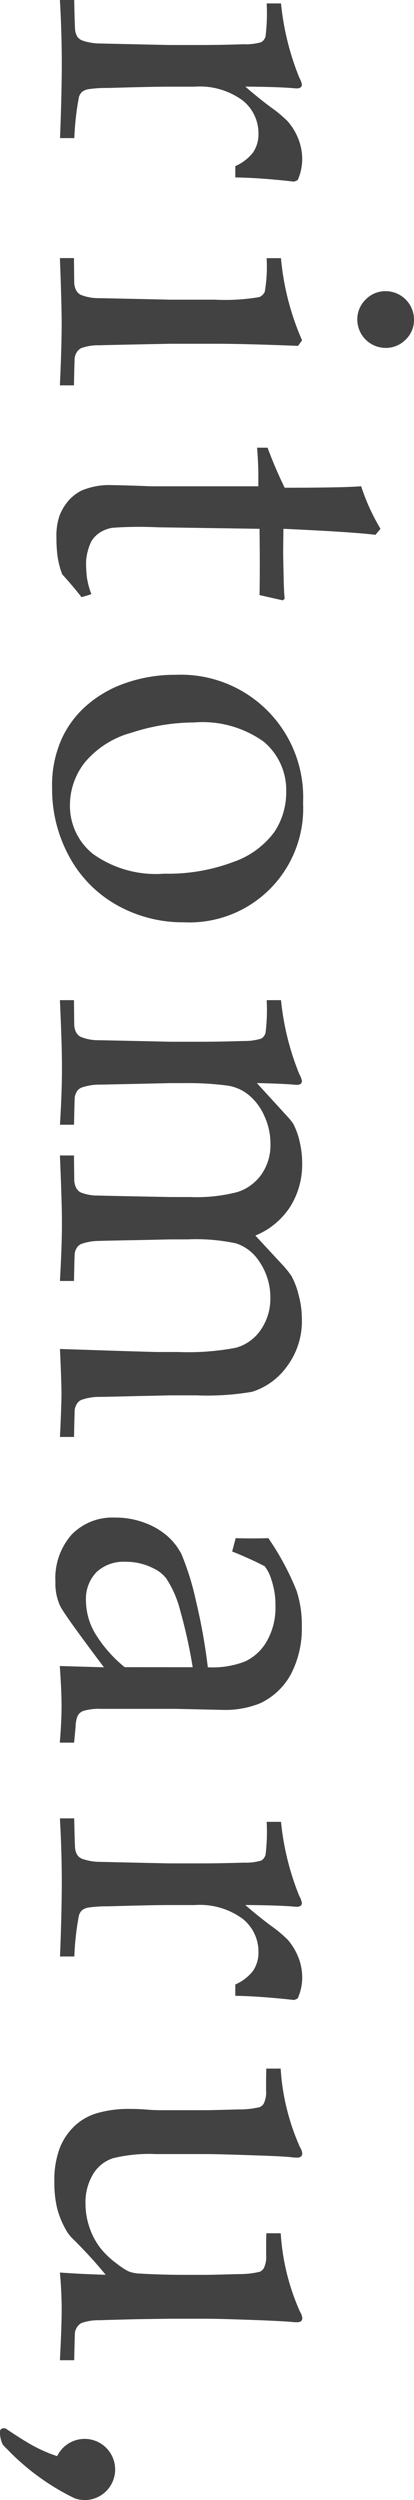
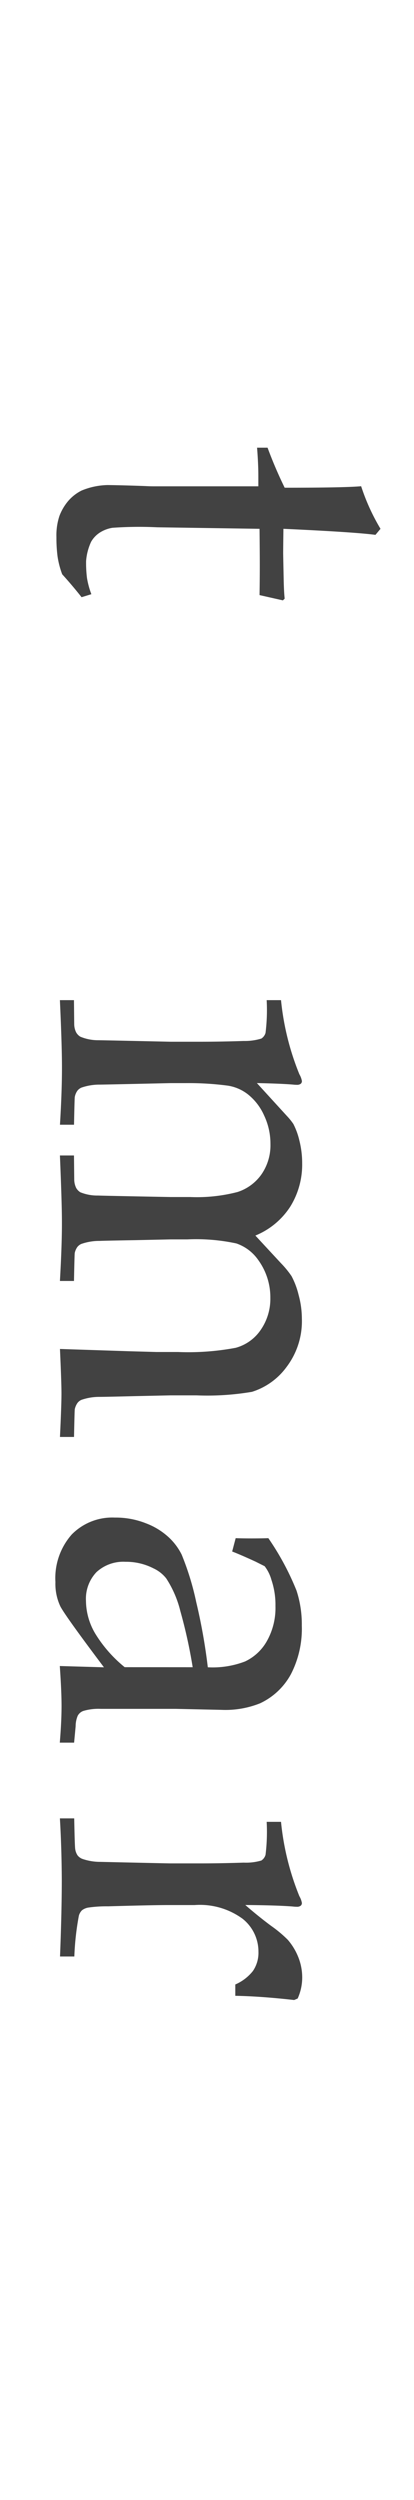
<svg xmlns="http://www.w3.org/2000/svg" width="19.692" height="118.652" viewBox="0 0 19.692 118.652">
  <g id="グループ_11" data-name="グループ 11" transform="translate(-527.531 -390.534)">
-     <path id="パス_37" data-name="パス 37" d="M531.632,509.184a1.452,1.452,0,1,0-1.382-2.084l-.023-.007a6.829,6.829,0,0,1-1.092-.471q-.484-.26-1.313-.819c-.072-.049-.29-.043-.291.132a1.3,1.3,0,0,0,.131.616,2.2,2.2,0,0,0,.208.218,11.248,11.248,0,0,0,3.243,2.348l.017,0A1.444,1.444,0,0,0,531.632,509.184Z" fill="#424242" />
-     <path id="パス_38" data-name="パス 38" d="M530.38,390.534h.681q.026,1.352.048,1.459a.712.712,0,0,0,.114.3.529.529,0,0,0,.221.162,2.6,2.6,0,0,0,.862.143q3.193.072,3.337.072h1.424q.957,0,2.057-.036a2.606,2.606,0,0,0,.838-.1.478.478,0,0,0,.2-.276,8.95,8.95,0,0,0,.053-1.561h.683a12.624,12.624,0,0,0,.873,3.529.985.985,0,0,1,.12.323.159.159,0,0,1-.06.131.278.278,0,0,1-.18.049,1.73,1.73,0,0,1-.191-.012q-.729-.06-2.261-.073.621.54,1.232.993a5.971,5.971,0,0,1,.789.659,2.875,2.875,0,0,1,.5.825,2.593,2.593,0,0,1,.186.969,2.447,2.447,0,0,1-.216.993l-.167.072q-1.593-.182-2.8-.2v-.538a2.163,2.163,0,0,0,.838-.64,1.53,1.53,0,0,0,.263-.915,1.986,1.986,0,0,0-.76-1.567,3.441,3.441,0,0,0-2.279-.647h-1.231q-.789,0-2.883.061a5.774,5.774,0,0,0-.945.06.683.683,0,0,0-.293.125.574.574,0,0,0-.15.257,13.023,13.023,0,0,0-.216,1.938h-.681q.082-2.1.084-3.589Q530.464,391.969,530.38,390.534Z" fill="#424242" />
-     <path id="パス_39" data-name="パス 39" d="M540.212,402.786h.683a12.467,12.467,0,0,0,1.005,3.9l-.192.263q-2.549-.1-3.9-.1h-2.177q-3.109.06-3.361.072a2.435,2.435,0,0,0-.873.132.631.631,0,0,0-.186.155.756.756,0,0,0-.126.287q-.011.072-.036,1.328h-.669q.082-1.819.084-2.906,0-.957-.084-3.135h.669l.012,1.136a.908.908,0,0,0,.09.39.562.562,0,0,0,.2.209,2.21,2.21,0,0,0,.849.167q.155,0,3.433.072h2.105a9.907,9.907,0,0,0,2.118-.12.493.493,0,0,0,.269-.257A6.946,6.946,0,0,0,540.212,402.786Zm7.011,2.919a1.284,1.284,0,0,1-.4.951,1.317,1.317,0,0,1-.957.389,1.349,1.349,0,0,1-1.34-1.34,1.3,1.3,0,0,1,.4-.957,1.29,1.29,0,0,1,.945-.395,1.349,1.349,0,0,1,1.352,1.352Z" fill="#424242" />
    <path id="パス_40" data-name="パス 40" d="M539.758,411.781h.5a20.45,20.45,0,0,0,.814,1.9q2.846,0,3.637-.071a9.837,9.837,0,0,0,.921,2.021l-.24.287q-.993-.132-4.378-.287-.012.957-.012,1.149,0,.106.024,1.231.012.623.048.933l-.084.084-1.112-.251q.012-.753.012-1.387t-.012-1.759l-4.868-.072a17.939,17.939,0,0,0-2.13.024,1.584,1.584,0,0,0-.6.228,1.269,1.269,0,0,0-.413.436,2.637,2.637,0,0,0-.239.915,5.906,5.906,0,0,0,.042.8,4,4,0,0,0,.209.772l-.466.143q-.444-.562-.922-1.088a4.129,4.129,0,0,1-.221-.85,6.8,6.8,0,0,1-.053-.909,2.924,2.924,0,0,1,.143-1.011,2.437,2.437,0,0,1,.4-.688,2.047,2.047,0,0,1,.652-.515,3.4,3.4,0,0,1,1.244-.262c.541.007,1.136.024,1.782.048.128.007.268.012.419.012h4.964v-.491Q539.818,412.522,539.758,411.781Z" fill="#424242" />
-     <path id="パス_41" data-name="パス 41" d="M535.882,422.56a5.817,5.817,0,0,1,6.065,6.077,5.411,5.411,0,0,1-5.658,5.669,6.4,6.4,0,0,1-3.193-.813,5.788,5.788,0,0,1-2.268-2.3,6.639,6.639,0,0,1-.819-3.265,5.375,5.375,0,0,1,.466-2.351,4.7,4.7,0,0,1,1.173-1.561,5.591,5.591,0,0,1,1.448-.909A7.088,7.088,0,0,1,535.882,422.56Zm.885,2.261a9.693,9.693,0,0,0-2.99.49,4.367,4.367,0,0,0-2.219,1.417,3.282,3.282,0,0,0-.7,2.016,2.924,2.924,0,0,0,1.1,2.321,5.149,5.149,0,0,0,3.385.933,8.773,8.773,0,0,0,3.284-.556,4.069,4.069,0,0,0,1.95-1.418,3.378,3.378,0,0,0,.567-1.9,2.993,2.993,0,0,0-1.064-2.386A5.006,5.006,0,0,0,536.767,424.821Z" fill="#424242" />
    <path id="パス_42" data-name="パス 42" d="M530.38,438h.669l.012,1.136a.892.892,0,0,0,.09.389.555.555,0,0,0,.2.209,2.176,2.176,0,0,0,.851.168q.154,0,3.436.072h1.425q.959,0,2.06-.036a2.69,2.69,0,0,0,.838-.114.474.474,0,0,0,.2-.269,8.778,8.778,0,0,0,.054-1.555h.683a12.566,12.566,0,0,0,.874,3.52.957.957,0,0,1,.12.321.162.162,0,0,1-.06.131.291.291,0,0,1-.18.047,1.73,1.73,0,0,1-.191-.012q-.574-.047-1.711-.071l1.435,1.569a2.962,2.962,0,0,1,.3.372,3.4,3.4,0,0,1,.287.79,4.382,4.382,0,0,1,.132,1.079,3.783,3.783,0,0,1-.563,2.049,3.588,3.588,0,0,1-1.663,1.378l1.221,1.316a4.462,4.462,0,0,1,.5.61,3.774,3.774,0,0,1,.334.885,4.319,4.319,0,0,1,.157,1.136,3.589,3.589,0,0,1-.725,2.285,3.236,3.236,0,0,1-1.647,1.184,12.681,12.681,0,0,1-2.634.168h-1.246l-1.664.036q-1.449.036-1.7.036a2.588,2.588,0,0,0-.874.143.474.474,0,0,0-.186.149.82.82,0,0,0-.126.293c-.007.048-.019.486-.036,1.317h-.669q.072-1.508.072-2.058,0-.527-.072-2.118l3.3.108,1.291.036H536a12.2,12.2,0,0,0,2.746-.2,2.107,2.107,0,0,0,1.19-.855,2.59,2.59,0,0,0,.454-1.514,3.011,3.011,0,0,0-.574-1.794,2.091,2.091,0,0,0-1.043-.789,9.133,9.133,0,0,0-2.335-.192h-.8l-1.665.036q-1.449.024-1.7.036a2.585,2.585,0,0,0-.875.144.493.493,0,0,0-.186.143.756.756,0,0,0-.126.287q-.011.084-.036,1.327h-.669q.1-1.756.095-2.822,0-.863-.095-3.134h.669l.012,1.136a.932.932,0,0,0,.09.4.574.574,0,0,0,.2.21,2.14,2.14,0,0,0,.851.155q.154.01,3.437.071h.934a7.7,7.7,0,0,0,2.258-.239,2.227,2.227,0,0,0,1.138-.84,2.424,2.424,0,0,0,.425-1.439,3.137,3.137,0,0,0-.305-1.36,2.649,2.649,0,0,0-.76-.989,2.057,2.057,0,0,0-.971-.42,14.252,14.252,0,0,0-1.988-.119h-.731q-3.114.07-3.365.071a2.635,2.635,0,0,0-.875.144.506.506,0,0,0-.186.144.76.76,0,0,0-.126.3q-.011.072-.036,1.316h-.669q.1-1.65.095-2.8Q530.475,440.076,530.38,438Z" fill="#424242" />
    <path id="パス_43" data-name="パス 43" d="M538.574,464.167l.167-.633c.183.007.435.012.754.012.335,0,.6-.005.8-.012a12.713,12.713,0,0,1,1.34,2.488,5.146,5.146,0,0,1,.252,1.662,4.7,4.7,0,0,1-.515,2.3,3.219,3.219,0,0,1-1.471,1.388,4.43,4.43,0,0,1-1.83.311l-2.19-.048h-3.564a2.535,2.535,0,0,0-.826.1.489.489,0,0,0-.262.226,1.28,1.28,0,0,0-.1.5l-.073.778h-.681q.082-.982.084-1.723,0-.719-.084-1.914l2.1.061q-1.842-2.442-2.075-2.895a2.506,2.506,0,0,1-.233-1.149,3.129,3.129,0,0,1,.772-2.255,2.7,2.7,0,0,1,2.05-.807,3.906,3.906,0,0,1,1.508.281,3.315,3.315,0,0,1,1.082.676,2.861,2.861,0,0,1,.593.8,13.019,13.019,0,0,1,.693,2.255,27.051,27.051,0,0,1,.551,3.093,4.309,4.309,0,0,0,1.77-.276,2.322,2.322,0,0,0,1.04-.969,3.194,3.194,0,0,0,.407-1.662,3.675,3.675,0,0,0-.191-1.239,1.9,1.9,0,0,0-.323-.651l-.431-.216Q538.981,464.324,538.574,464.167Zm-1.878,5.492A23.683,23.683,0,0,0,536.11,467a5.032,5.032,0,0,0-.671-1.554,1.657,1.657,0,0,0-.609-.479,2.838,2.838,0,0,0-1.328-.311,1.882,1.882,0,0,0-1.382.49,1.833,1.833,0,0,0-.5,1.364,3.092,3.092,0,0,0,.461,1.585,6.236,6.236,0,0,0,1.381,1.562Z" fill="#424242" />
    <path id="パス_44" data-name="パス 44" d="M530.38,476.833h.681q.026,1.352.048,1.459a.717.717,0,0,0,.114.3.538.538,0,0,0,.221.162,2.6,2.6,0,0,0,.862.143q3.193.072,3.337.072h1.424q.957,0,2.057-.036a2.592,2.592,0,0,0,.838-.1.475.475,0,0,0,.2-.275,8.957,8.957,0,0,0,.053-1.561h.683a12.625,12.625,0,0,0,.873,3.529.97.97,0,0,1,.12.323.161.161,0,0,1-.06.131.278.278,0,0,1-.18.048,1.514,1.514,0,0,1-.191-.012q-.729-.059-2.261-.072.621.54,1.232.993a5.891,5.891,0,0,1,.789.659,2.883,2.883,0,0,1,.5.824,2.6,2.6,0,0,1,.186.969,2.44,2.44,0,0,1-.216.993l-.167.072q-1.593-.18-2.8-.2v-.538a2.163,2.163,0,0,0,.838-.64,1.53,1.53,0,0,0,.263-.915,1.988,1.988,0,0,0-.76-1.568,3.446,3.446,0,0,0-2.279-.646h-1.231q-.789,0-2.883.06a6.031,6.031,0,0,0-.945.06.683.683,0,0,0-.293.126.574.574,0,0,0-.15.257,13.023,13.023,0,0,0-.216,1.938h-.681q.082-2.1.084-3.589Q530.464,478.268,530.38,476.833Z" fill="#424242" />
-     <path id="パス_45" data-name="パス 45" d="M531.061,502.549h-.681q.082-1.568.084-2.369,0-.885-.084-1.794.969.071,2.177.108a21.61,21.61,0,0,0-1.567-1.711,1.767,1.767,0,0,1-.335-.443,4.149,4.149,0,0,1-.413-1.028,5.3,5.3,0,0,1-.126-1.233,4.334,4.334,0,0,1,.264-1.62,2.89,2.89,0,0,1,.8-1.118,2.639,2.639,0,0,1,1.022-.533,5.377,5.377,0,0,1,1.513-.186c.279,0,.543.01.79.031s.49.029.73.029h2.045q.311,0,1.567-.036a4.23,4.23,0,0,0,1.029-.107.414.414,0,0,0,.191-.155,1.211,1.211,0,0,0,.12-.635c0-.439,0-.785.011-1.041h.683a10.71,10.71,0,0,0,.921,3.733.679.679,0,0,1,.107.3.179.179,0,0,1-.059.137.257.257,0,0,1-.18.054c-.064,0-.144,0-.239-.012q-.383-.047-1.471-.083-2-.072-2.68-.072h-2.333a7.253,7.253,0,0,0-2.051.2,1.737,1.737,0,0,0-.945.765,2.617,2.617,0,0,0-.353,1.406,3.483,3.483,0,0,0,.2,1.142,3.323,3.323,0,0,0,.569,1.022,4.152,4.152,0,0,0,.742.682,3.207,3.207,0,0,0,.531.347,1.622,1.622,0,0,0,.545.107q1.053.06,2.093.061h1.005q.311,0,1.567-.036a4.268,4.268,0,0,0,1.029-.108.414.414,0,0,0,.191-.155,1.209,1.209,0,0,0,.12-.634c0-.44,0-.786.011-1.041h.683a10.71,10.71,0,0,0,.921,3.732.679.679,0,0,1,.107.3.181.181,0,0,1-.059.138.261.261,0,0,1-.18.053c-.064,0-.144,0-.239-.012q-.383-.036-1.519-.083-1.95-.072-2.632-.072h-1.639l-1.663.024q-1.447.036-1.7.048a2.461,2.461,0,0,0-.873.131.634.634,0,0,0-.186.156.757.757,0,0,0-.126.287Q531.087,501.292,531.061,502.549Z" fill="#424242" />
  </g>
</svg>